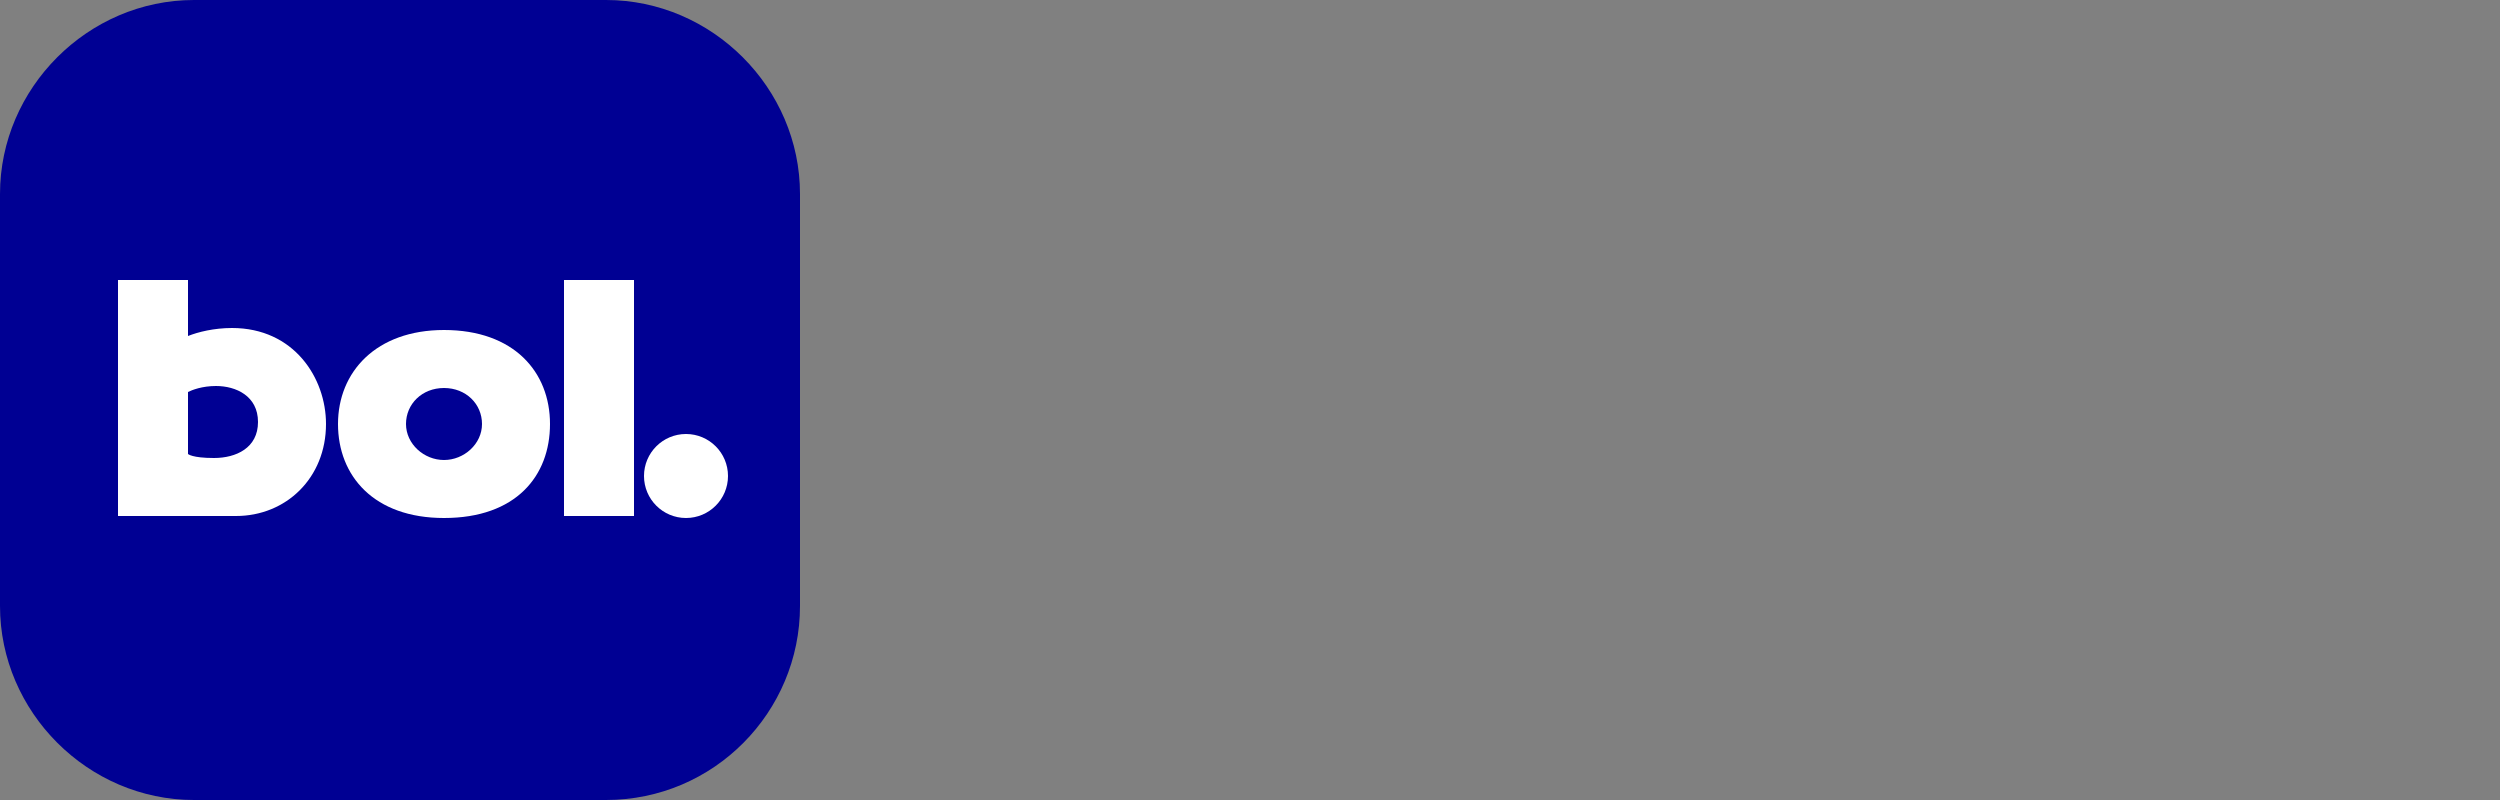
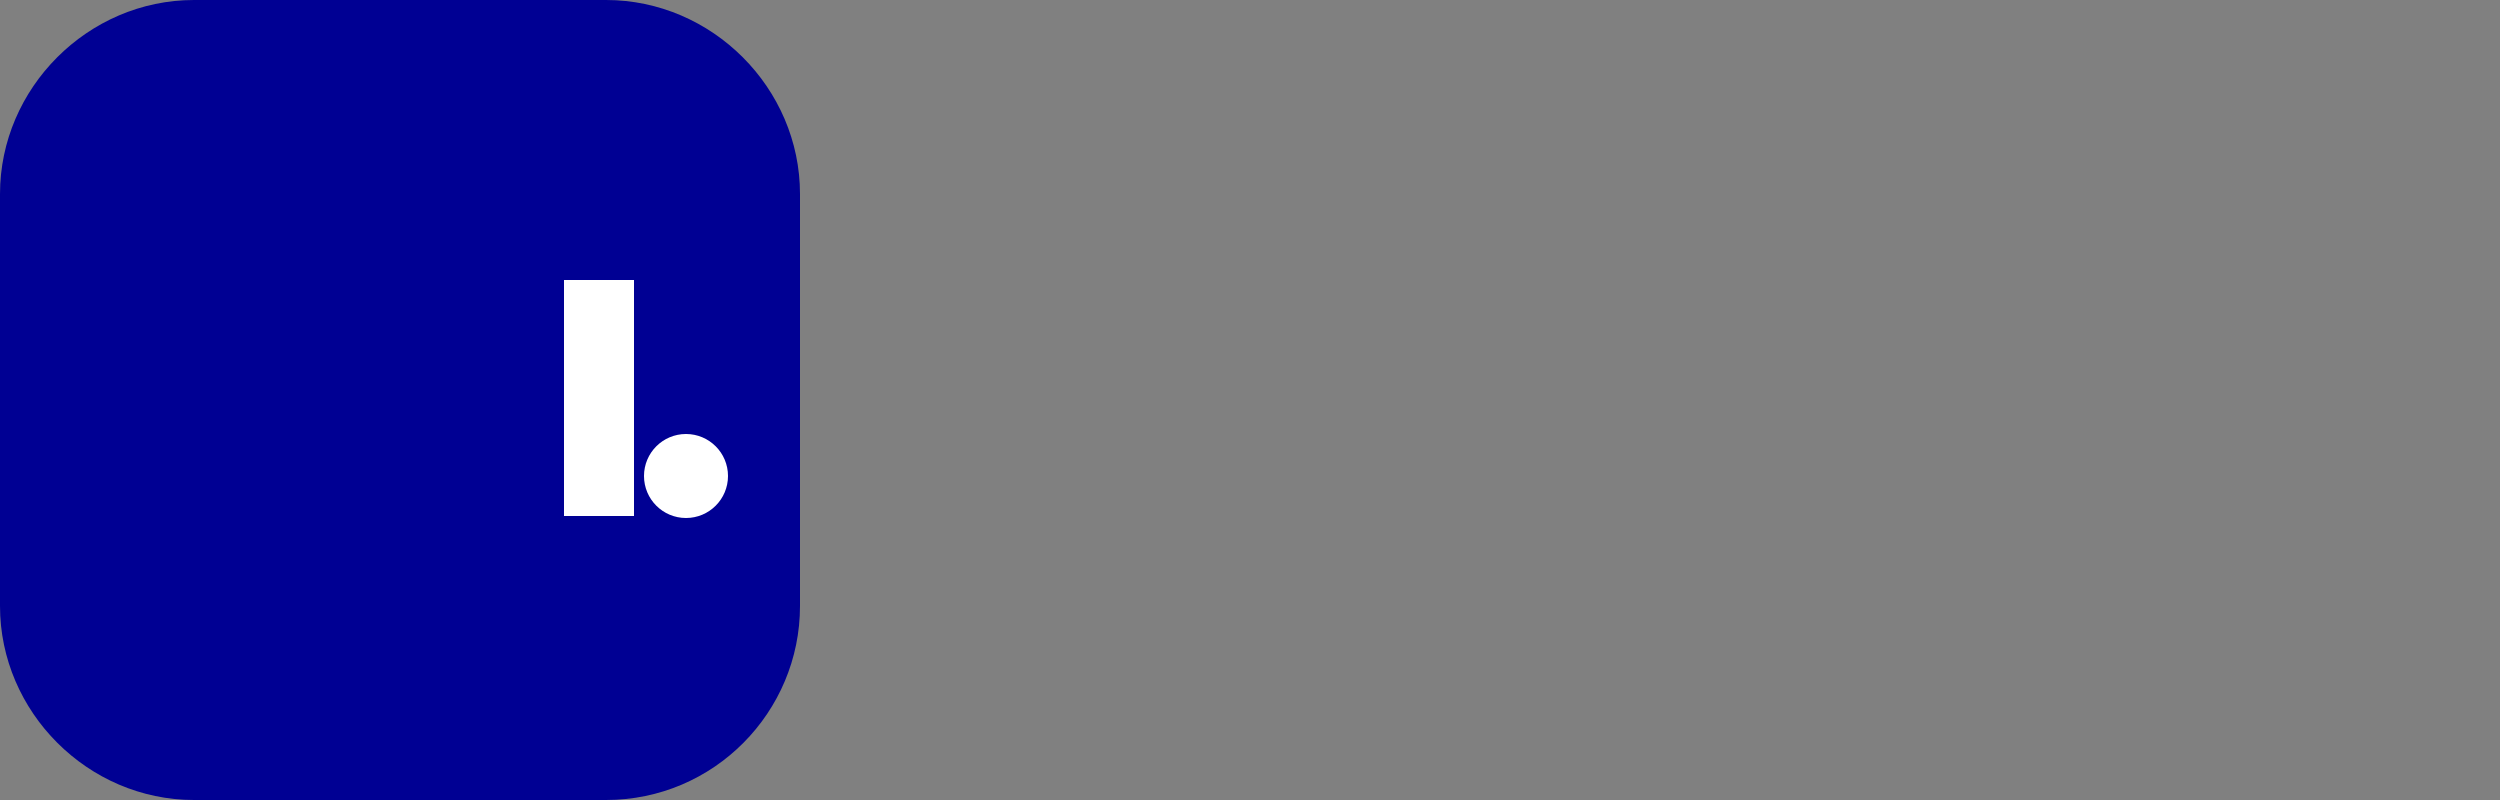
<svg xmlns="http://www.w3.org/2000/svg" version="1.1" id="Layer_2" x="0px" y="0px" viewBox="0 0 125 40" style="enable-background:new 0 0 125 40;" xml:space="preserve">
  <rect x="0" y="0" width="125" height="40" fill="#808080" stroke="none" />
  <style type="text/css">
	.st0{fill:none;}
	.st1{fill:#000093;}
	.st2{fill:#FFFFFF;}
</style>
  <rect class="st0" width="125" height="40" />
  <g>
    <path class="st1" d="M30.3,0H9.7C4.4,0,0,4.4,0,9.7v20.6C0,35.6,4.4,40,9.7,40h20.6c5.4,0,9.7-4.4,9.7-9.7V9.7   C40,4.4,35.6,0,30.3,0z" />
-     <path class="st2" d="M11.6,16.4c-0.9,0-1.7,0.2-2.2,0.4V14H5.9v11.8c0,0,3.8,0,5.9,0c2.5,0,4.5-1.9,4.5-4.6   C16.3,18.9,14.7,16.4,11.6,16.4z M10.7,22.9c-1.1,0-1.3-0.2-1.3-0.2v-3.1c0.2-0.1,0.7-0.3,1.4-0.3c1,0,2.1,0.5,2.1,1.8   S11.8,22.9,10.7,22.9z" />
-     <path class="st2" d="M22.2,16.5c-3.4,0-5.3,2.1-5.3,4.7s1.8,4.7,5.3,4.7c3.6,0,5.3-2.1,5.3-4.7S25.7,16.5,22.2,16.5z M22.2,23   c-1,0-1.9-0.8-1.9-1.8c0-1,0.8-1.8,1.9-1.8s1.9,0.8,1.9,1.8C24.1,22.2,23.2,23,22.2,23z" />
    <rect x="28.2" y="14" class="st2" width="3.5" height="11.8" />
    <ellipse class="st2" cx="34.3" cy="23.8" rx="2.1" ry="2.1" />
  </g>
</svg>